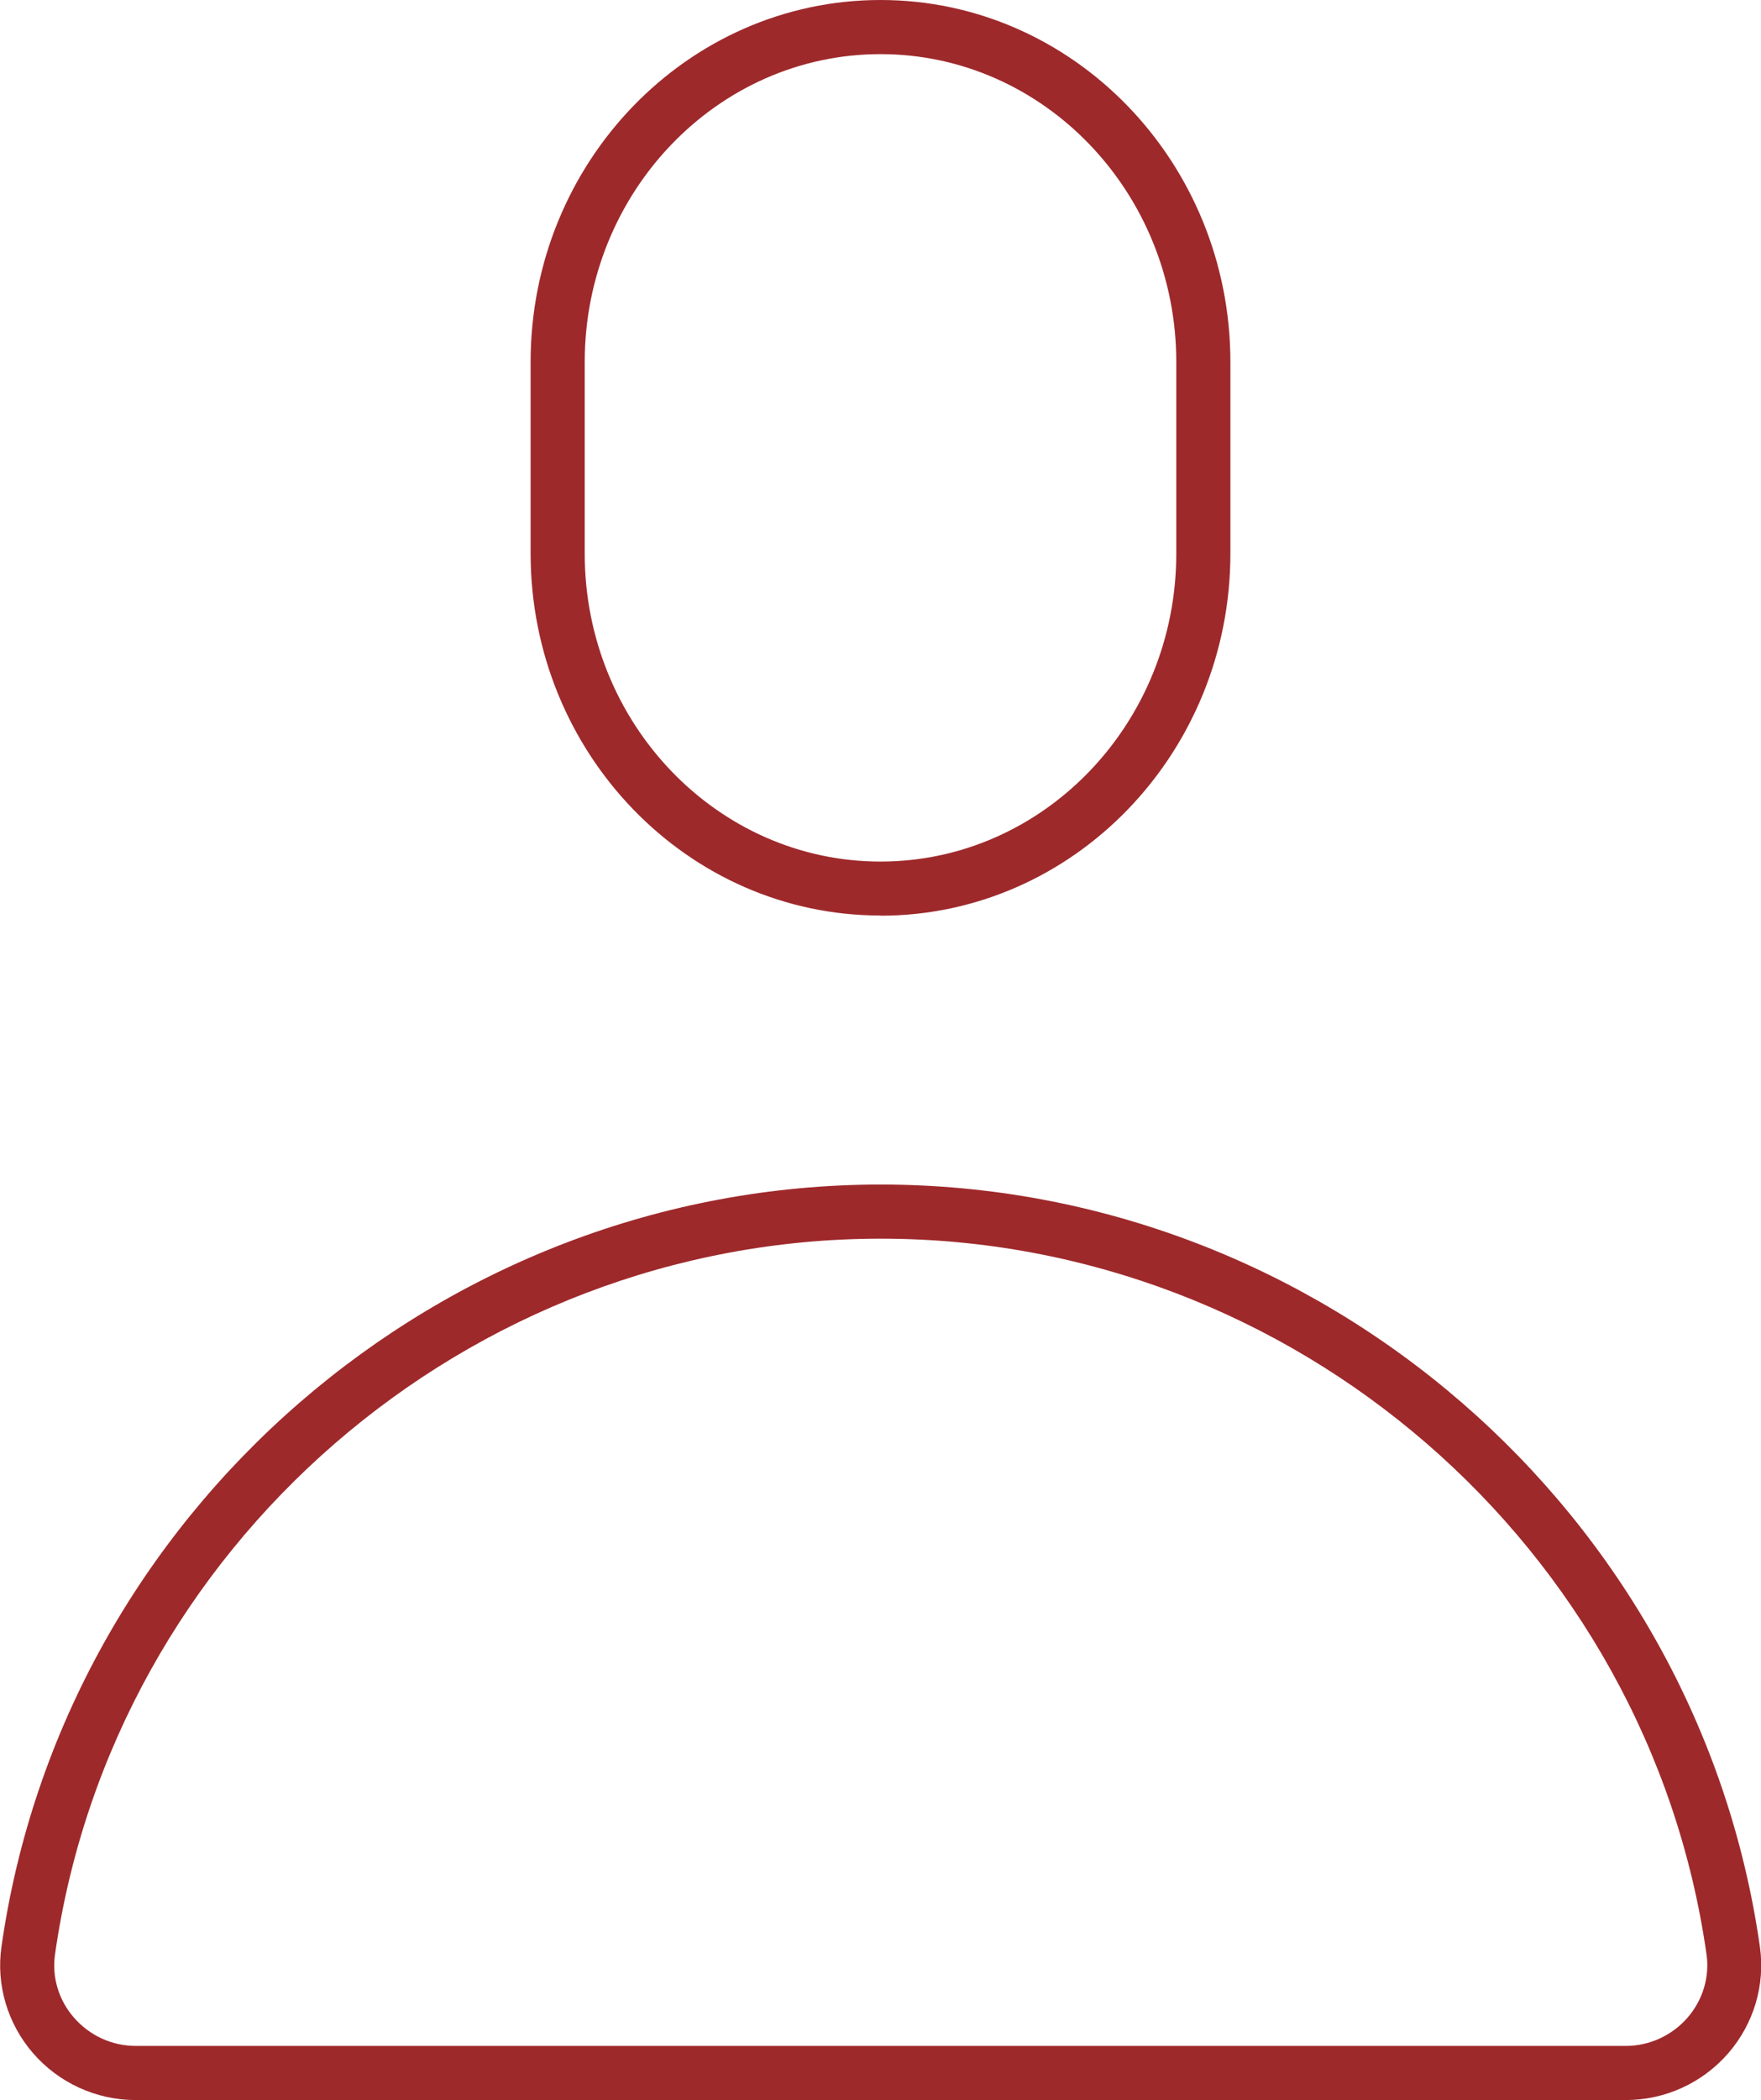
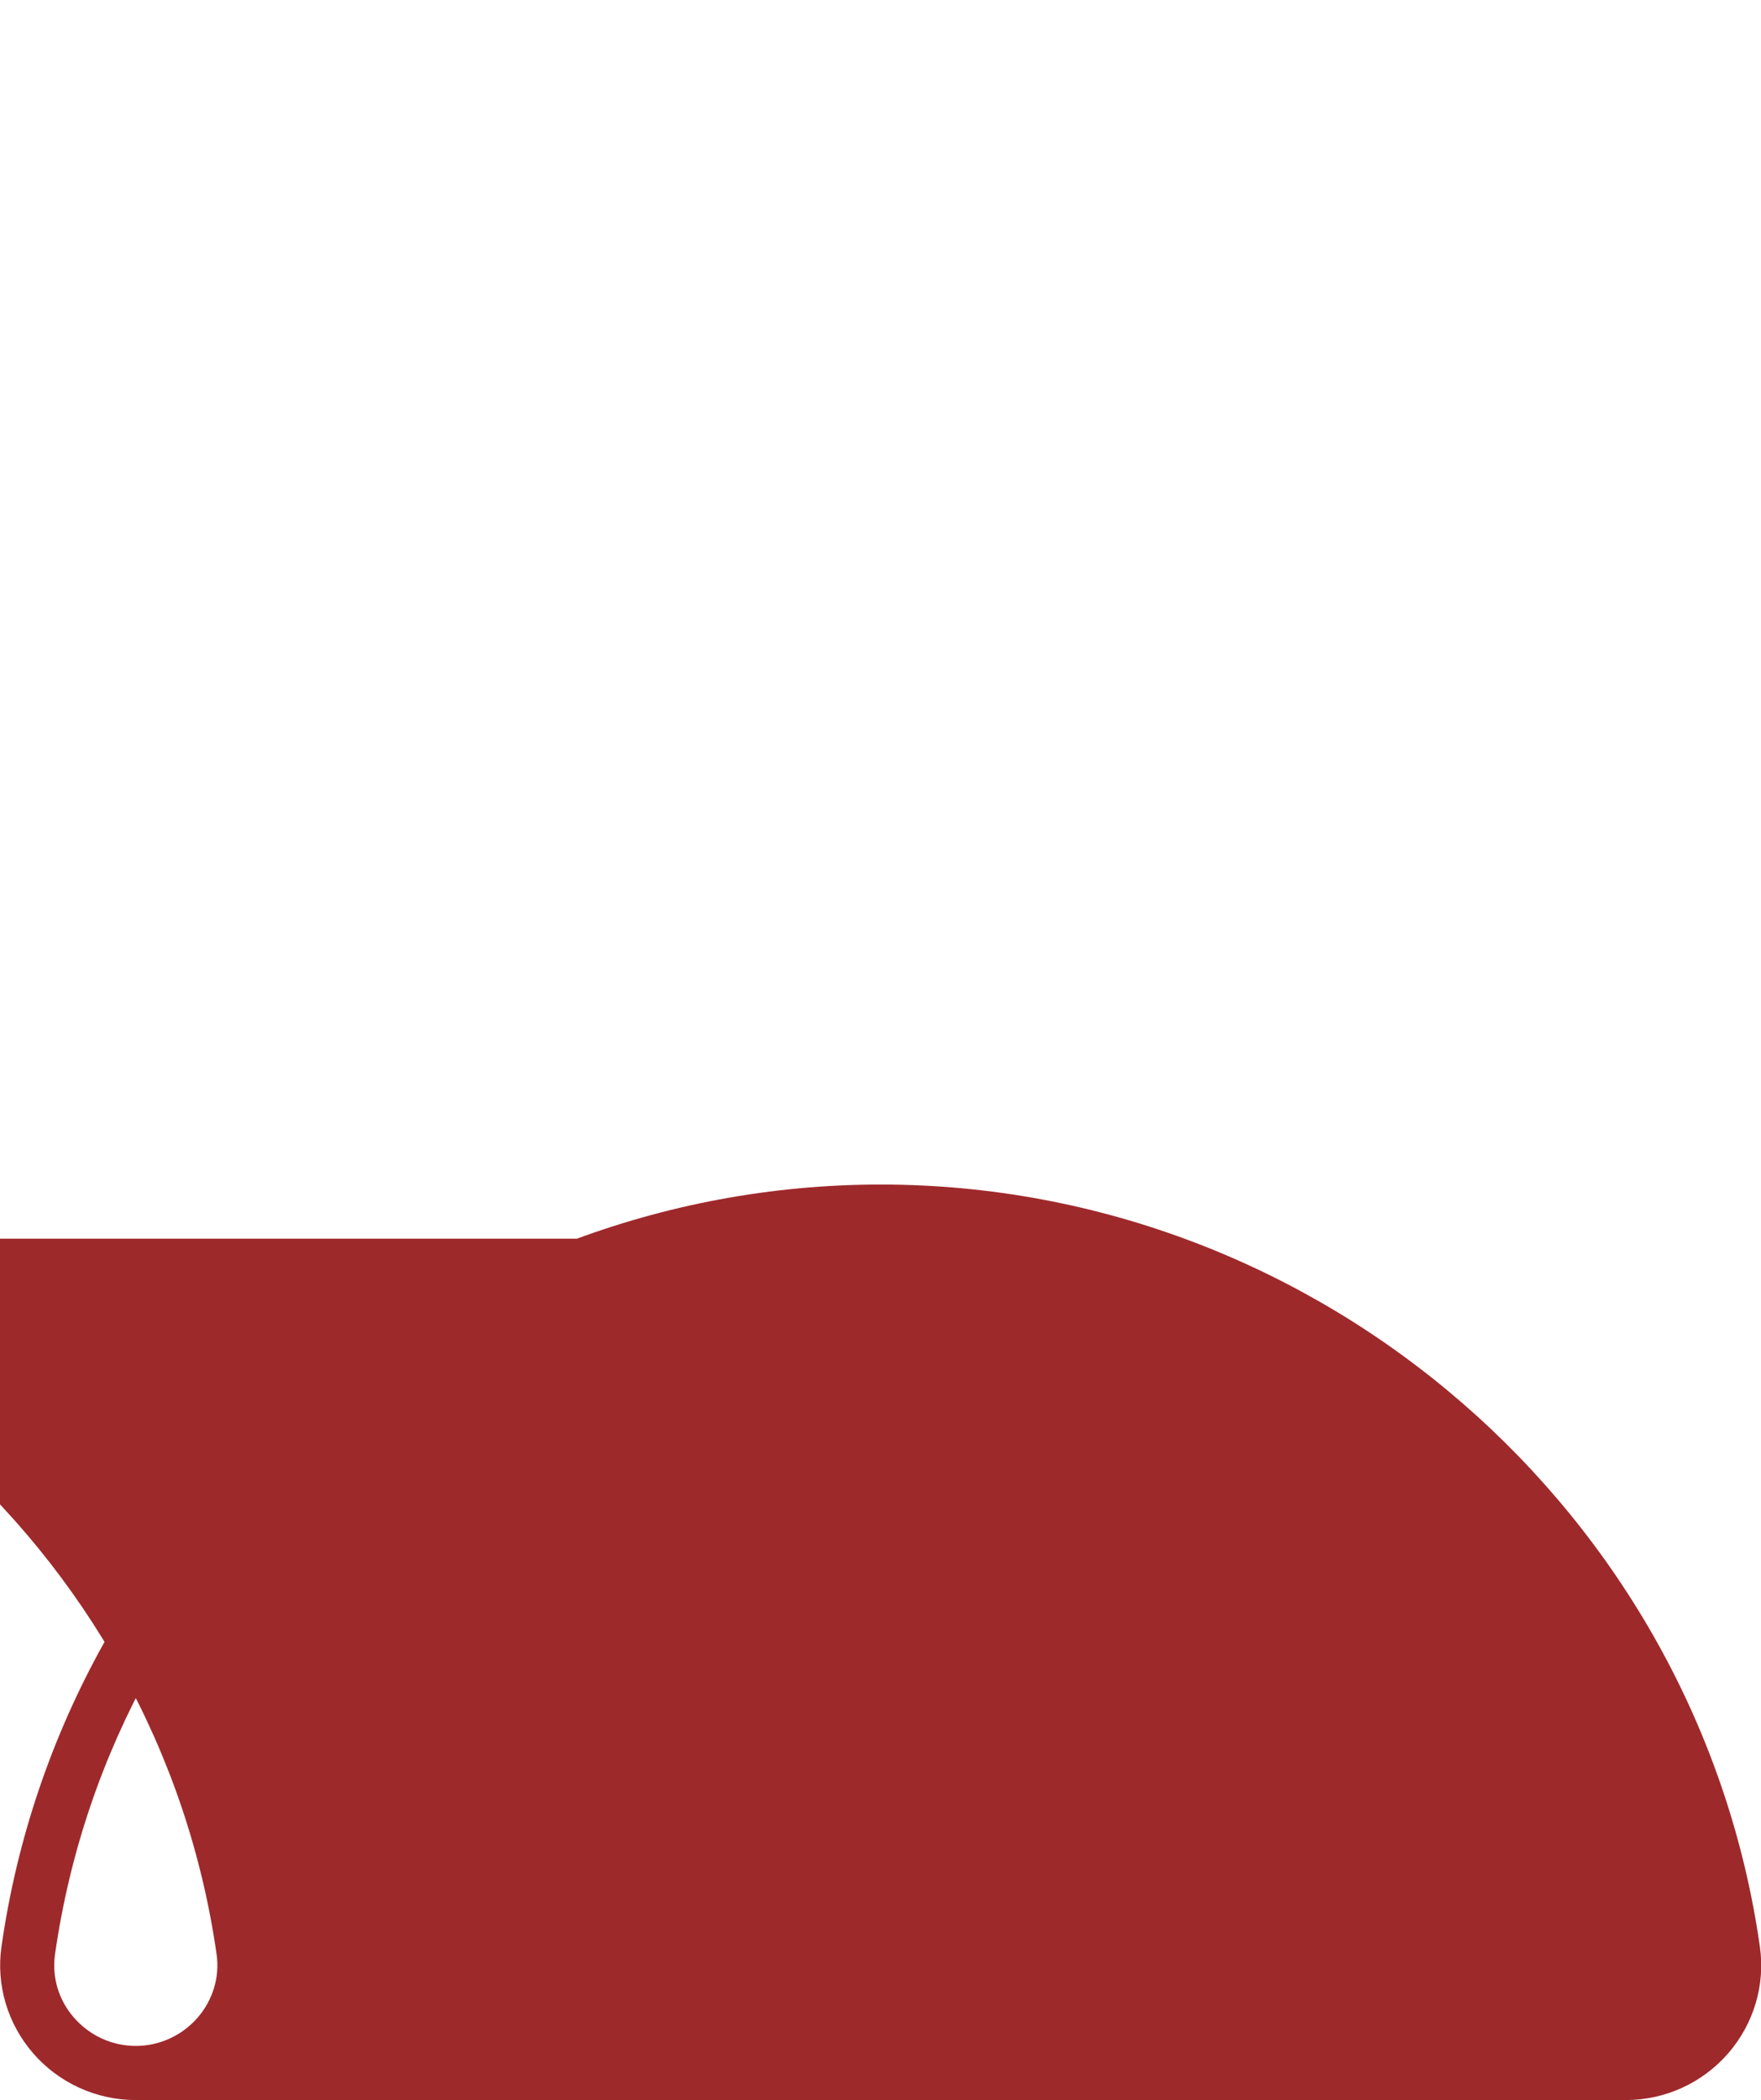
<svg xmlns="http://www.w3.org/2000/svg" id="Ebene_1" data-name="Ebene 1" viewBox="0 0 97.64 116.39">
  <defs>
    <style>
      .cls-1 {
        fill: #9e292b;
      }
    </style>
  </defs>
-   <path class="cls-1" d="m48.82,50.74c-10.7,0-19.4-9-19.4-20.07v-10.61C29.42,9,38.12,0,48.82,0s19.4,9,19.4,20.07v10.61c0,11.06-8.7,20.07-19.4,20.07Zm0-47.74c-9.04,0-16.4,7.66-16.4,17.07v10.61c0,9.41,7.36,17.07,16.4,17.07s16.4-7.66,16.4-17.07v-10.61c0-9.41-7.36-17.07-16.4-17.07Z" />
-   <path class="cls-1" d="m90.13,116.39H7.52c-2.18,0-4.26-.95-5.69-2.6-1.41-1.63-2.05-3.78-1.75-5.89,3.43-24.08,24.38-42.25,48.75-42.25s45.32,18.16,48.75,42.25c.3,2.11-.34,4.26-1.75,5.89-1.44,1.66-3.51,2.6-5.69,2.6Zm-41.3-47.74c-22.88,0-42.56,17.05-45.78,39.67-.18,1.25.2,2.53,1.05,3.5.87,1,2.11,1.57,3.43,1.57h82.61c1.31,0,2.56-.57,3.43-1.57.84-.97,1.23-2.25,1.05-3.5-3.22-22.62-22.9-39.67-45.78-39.67Z" />
+   <path class="cls-1" d="m90.13,116.39H7.52c-2.18,0-4.26-.95-5.69-2.6-1.41-1.63-2.05-3.78-1.75-5.89,3.43-24.08,24.38-42.25,48.75-42.25s45.32,18.16,48.75,42.25c.3,2.11-.34,4.26-1.75,5.89-1.44,1.66-3.51,2.6-5.69,2.6Zm-41.3-47.74c-22.88,0-42.56,17.05-45.78,39.67-.18,1.25.2,2.53,1.05,3.5.87,1,2.11,1.57,3.43,1.57c1.31,0,2.56-.57,3.43-1.57.84-.97,1.23-2.25,1.05-3.5-3.22-22.62-22.9-39.67-45.78-39.67Z" />
</svg>